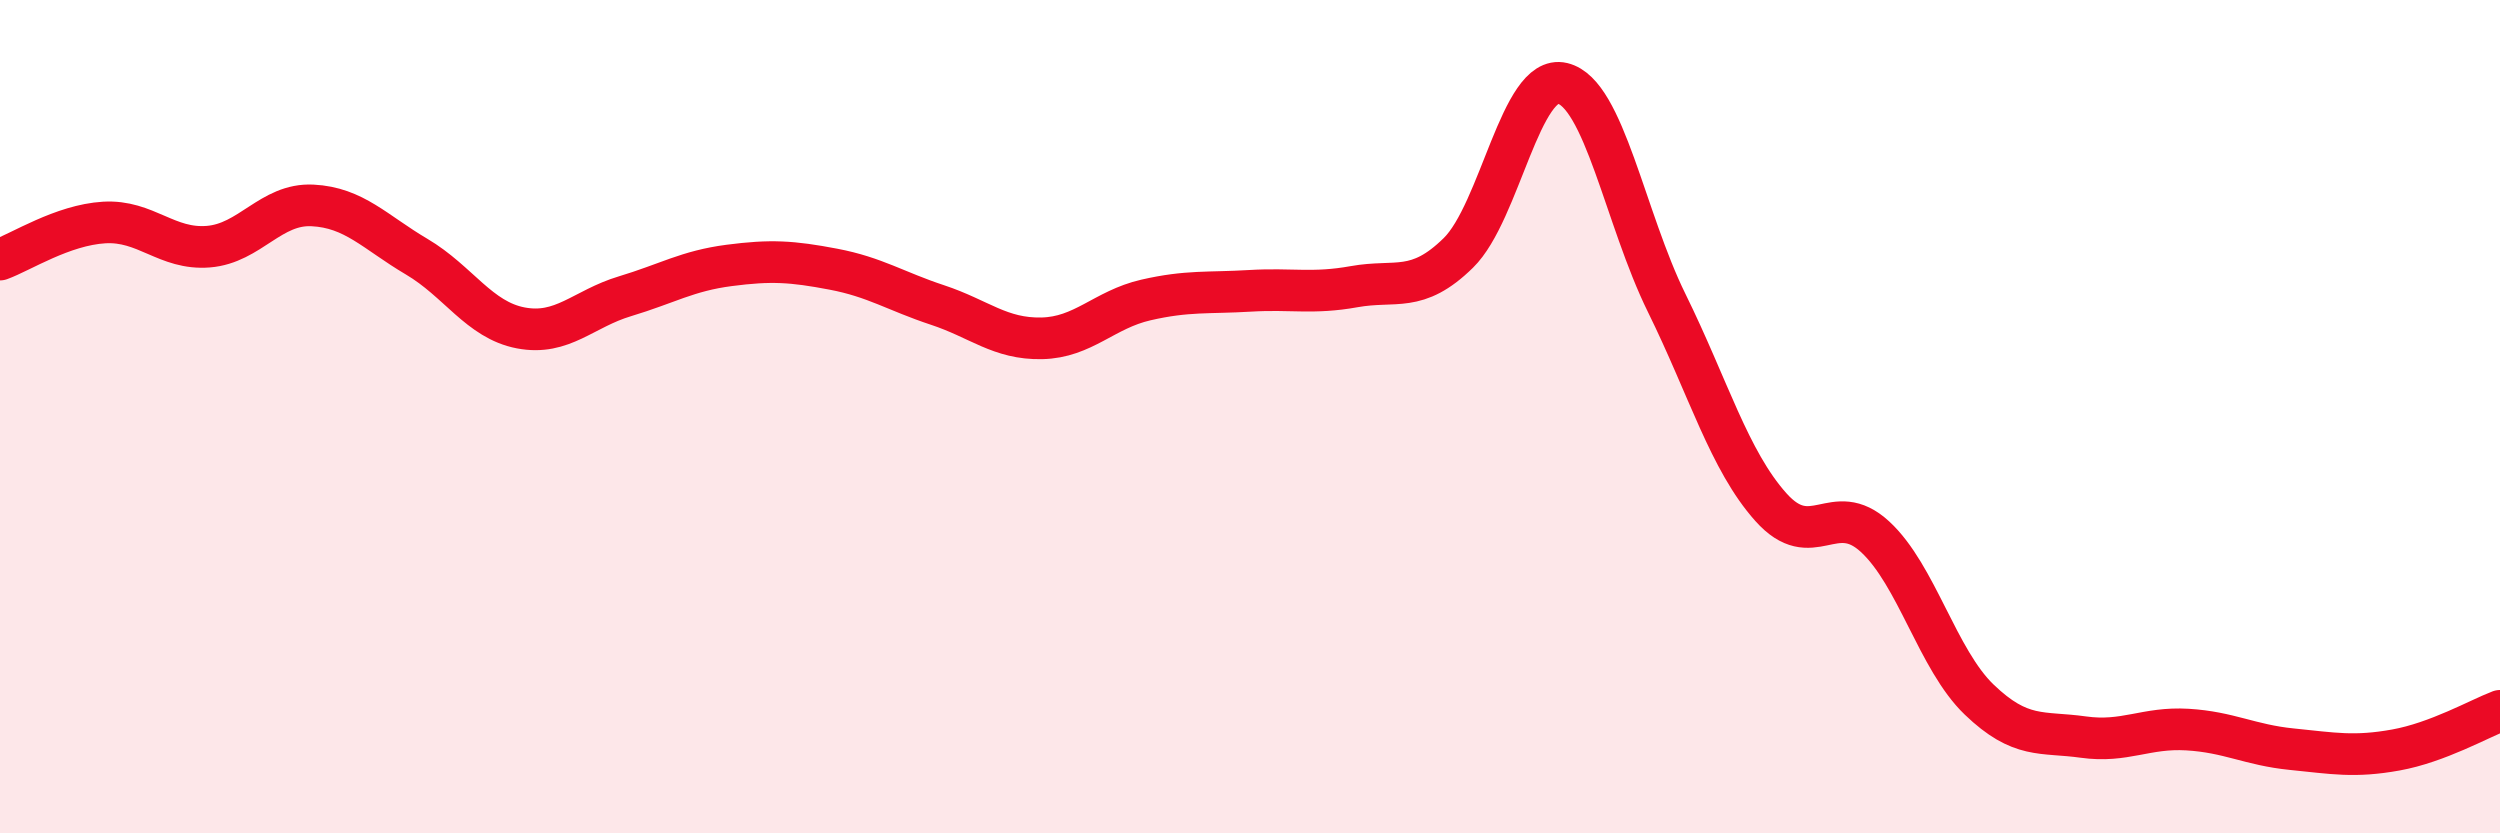
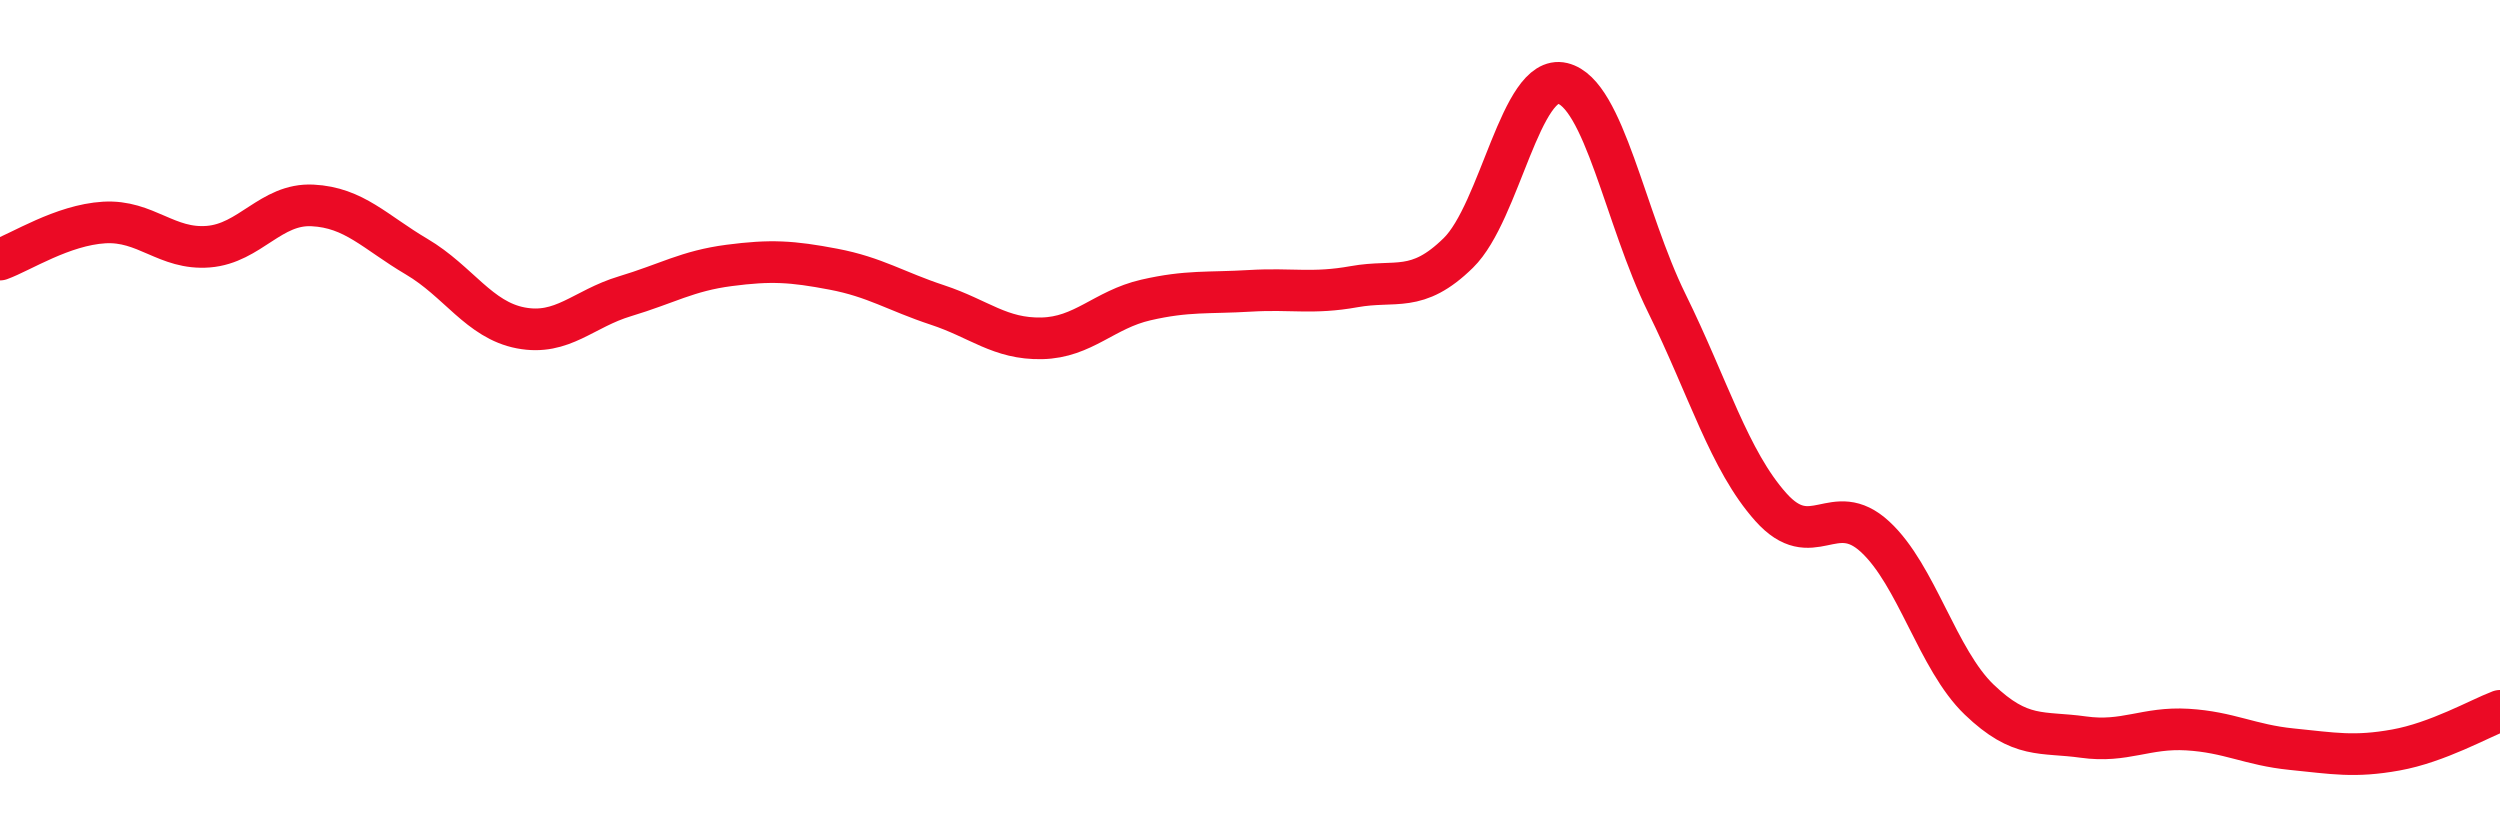
<svg xmlns="http://www.w3.org/2000/svg" width="60" height="20" viewBox="0 0 60 20">
-   <path d="M 0,6.23 C 0.5,6.05 1.5,5.4 2.5,5.34 C 3.5,5.28 4,6 5,5.92 C 6,5.84 6.5,4.88 7.5,4.93 C 8.5,4.98 9,5.57 10,6.16 C 11,6.75 11.5,7.68 12.5,7.87 C 13.5,8.06 14,7.41 15,7.11 C 16,6.81 16.5,6.5 17.5,6.37 C 18.5,6.24 19,6.27 20,6.46 C 21,6.65 21.5,6.99 22.5,7.32 C 23.5,7.65 24,8.14 25,8.12 C 26,8.1 26.5,7.43 27.5,7.2 C 28.5,6.97 29,7.04 30,6.98 C 31,6.92 31.5,7.06 32.5,6.88 C 33.5,6.7 34,7.05 35,6.07 C 36,5.09 36.5,1.76 37.5,2 C 38.5,2.24 39,5.24 40,7.27 C 41,9.3 41.5,11.05 42.5,12.17 C 43.5,13.29 44,11.96 45,12.88 C 46,13.8 46.5,15.83 47.5,16.79 C 48.5,17.75 49,17.55 50,17.69 C 51,17.83 51.5,17.45 52.5,17.51 C 53.5,17.57 54,17.88 55,17.98 C 56,18.08 56.5,18.18 57.5,18 C 58.5,17.82 59.5,17.25 60,17.06L60 20L0 20Z" fill="#EB0A25" opacity="0.1" stroke-linecap="round" stroke-linejoin="round" />
  <path d="M 0,6.23 C 0.5,6.05 1.5,5.4 2.5,5.34 C 3.5,5.28 4,6 5,5.92 C 6,5.84 6.5,4.88 7.5,4.93 C 8.5,4.98 9,5.57 10,6.16 C 11,6.75 11.5,7.68 12.5,7.87 C 13.5,8.06 14,7.41 15,7.11 C 16,6.81 16.5,6.5 17.5,6.37 C 18.5,6.24 19,6.27 20,6.46 C 21,6.65 21.5,6.99 22.5,7.32 C 23.5,7.65 24,8.14 25,8.12 C 26,8.1 26.5,7.43 27.5,7.2 C 28.5,6.97 29,7.04 30,6.98 C 31,6.92 31.5,7.06 32.5,6.88 C 33.5,6.7 34,7.05 35,6.07 C 36,5.09 36.5,1.76 37.5,2 C 38.5,2.24 39,5.24 40,7.27 C 41,9.3 41.5,11.05 42.5,12.17 C 43.5,13.29 44,11.96 45,12.88 C 46,13.8 46.5,15.83 47.5,16.79 C 48.5,17.75 49,17.55 50,17.69 C 51,17.83 51.5,17.45 52.5,17.51 C 53.5,17.57 54,17.88 55,17.98 C 56,18.08 56.5,18.18 57.5,18 C 58.5,17.82 59.5,17.25 60,17.06" stroke="#EB0A25" stroke-width="1" fill="none" stroke-linecap="round" stroke-linejoin="round" />
</svg>